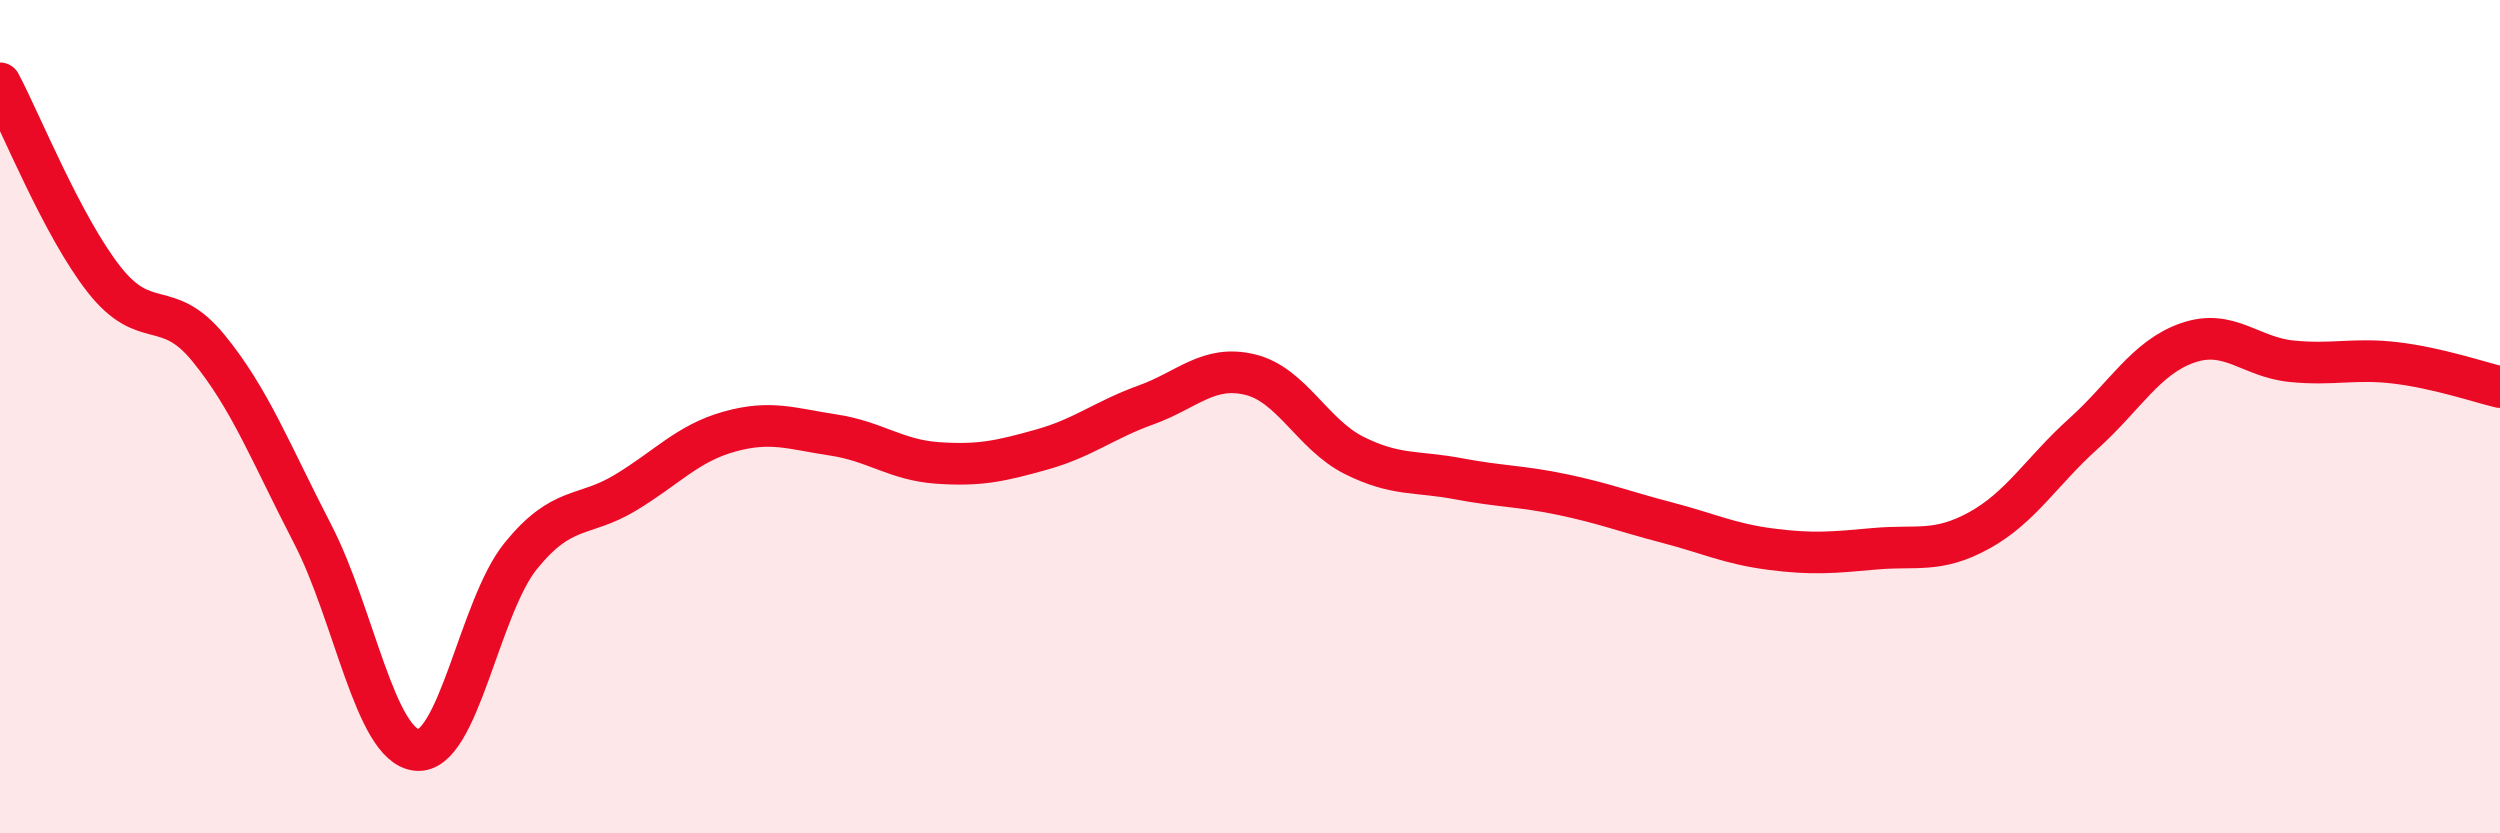
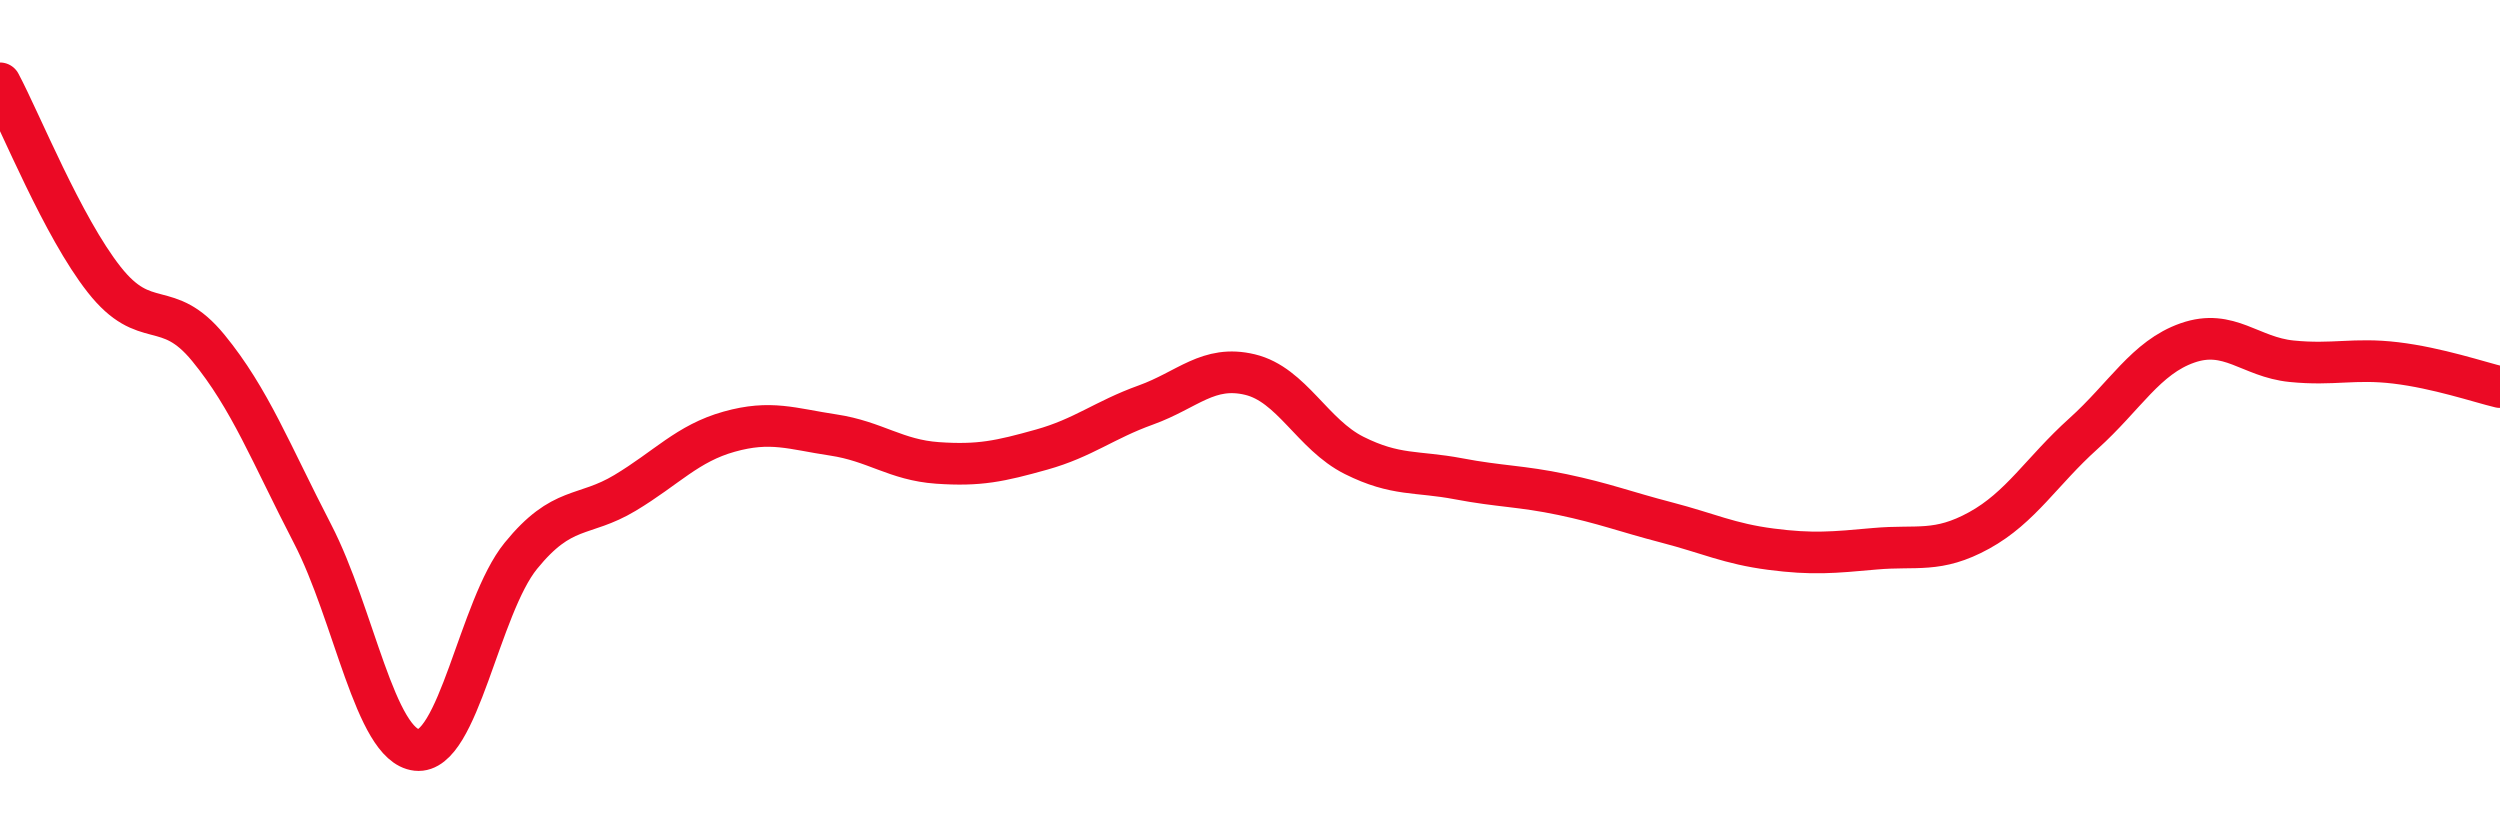
<svg xmlns="http://www.w3.org/2000/svg" width="60" height="20" viewBox="0 0 60 20">
-   <path d="M 0,2 C 0.5,2.94 1.5,5.44 2.5,6.71 C 3.5,7.98 4,7.13 5,8.35 C 6,9.57 6.5,10.88 7.5,12.81 C 8.5,14.74 9,17.89 10,18 C 11,18.11 11.5,14.57 12.5,13.34 C 13.5,12.11 14,12.43 15,11.83 C 16,11.23 16.5,10.64 17.5,10.36 C 18.5,10.08 19,10.29 20,10.44 C 21,10.59 21.5,11.04 22.5,11.11 C 23.5,11.18 24,11.07 25,10.79 C 26,10.51 26.5,10.08 27.5,9.72 C 28.5,9.36 29,8.75 30,8.99 C 31,9.23 31.5,10.43 32.5,10.93 C 33.5,11.43 34,11.3 35,11.49 C 36,11.68 36.5,11.66 37.5,11.87 C 38.5,12.08 39,12.28 40,12.54 C 41,12.8 41.5,13.05 42.5,13.18 C 43.5,13.31 44,13.26 45,13.17 C 46,13.08 46.5,13.28 47.5,12.73 C 48.5,12.18 49,11.31 50,10.41 C 51,9.51 51.5,8.58 52.5,8.23 C 53.5,7.88 54,8.57 55,8.67 C 56,8.77 56.5,8.59 57.5,8.71 C 58.5,8.83 59.5,9.17 60,9.29L60 20L0 20Z" fill="#EB0A25" opacity="0.1" stroke-linecap="round" stroke-linejoin="round" />
  <path d="M 0,2 C 0.5,2.94 1.5,5.44 2.5,6.71 C 3.5,7.98 4,7.13 5,8.35 C 6,9.57 6.5,10.88 7.5,12.81 C 8.5,14.74 9,17.89 10,18 C 11,18.11 11.5,14.57 12.5,13.34 C 13.5,12.11 14,12.43 15,11.83 C 16,11.23 16.5,10.64 17.5,10.36 C 18.5,10.08 19,10.29 20,10.44 C 21,10.59 21.5,11.04 22.5,11.11 C 23.5,11.18 24,11.07 25,10.79 C 26,10.51 26.5,10.08 27.5,9.72 C 28.5,9.36 29,8.75 30,8.99 C 31,9.23 31.5,10.43 32.5,10.93 C 33.5,11.43 34,11.3 35,11.49 C 36,11.68 36.5,11.66 37.5,11.87 C 38.5,12.08 39,12.28 40,12.54 C 41,12.8 41.5,13.05 42.5,13.18 C 43.5,13.31 44,13.26 45,13.17 C 46,13.08 46.5,13.28 47.5,12.73 C 48.5,12.18 49,11.31 50,10.41 C 51,9.51 51.5,8.58 52.5,8.23 C 53.5,7.88 54,8.57 55,8.67 C 56,8.77 56.5,8.59 57.5,8.71 C 58.5,8.83 59.5,9.17 60,9.29" stroke="#EB0A25" stroke-width="1" fill="none" stroke-linecap="round" stroke-linejoin="round" />
</svg>